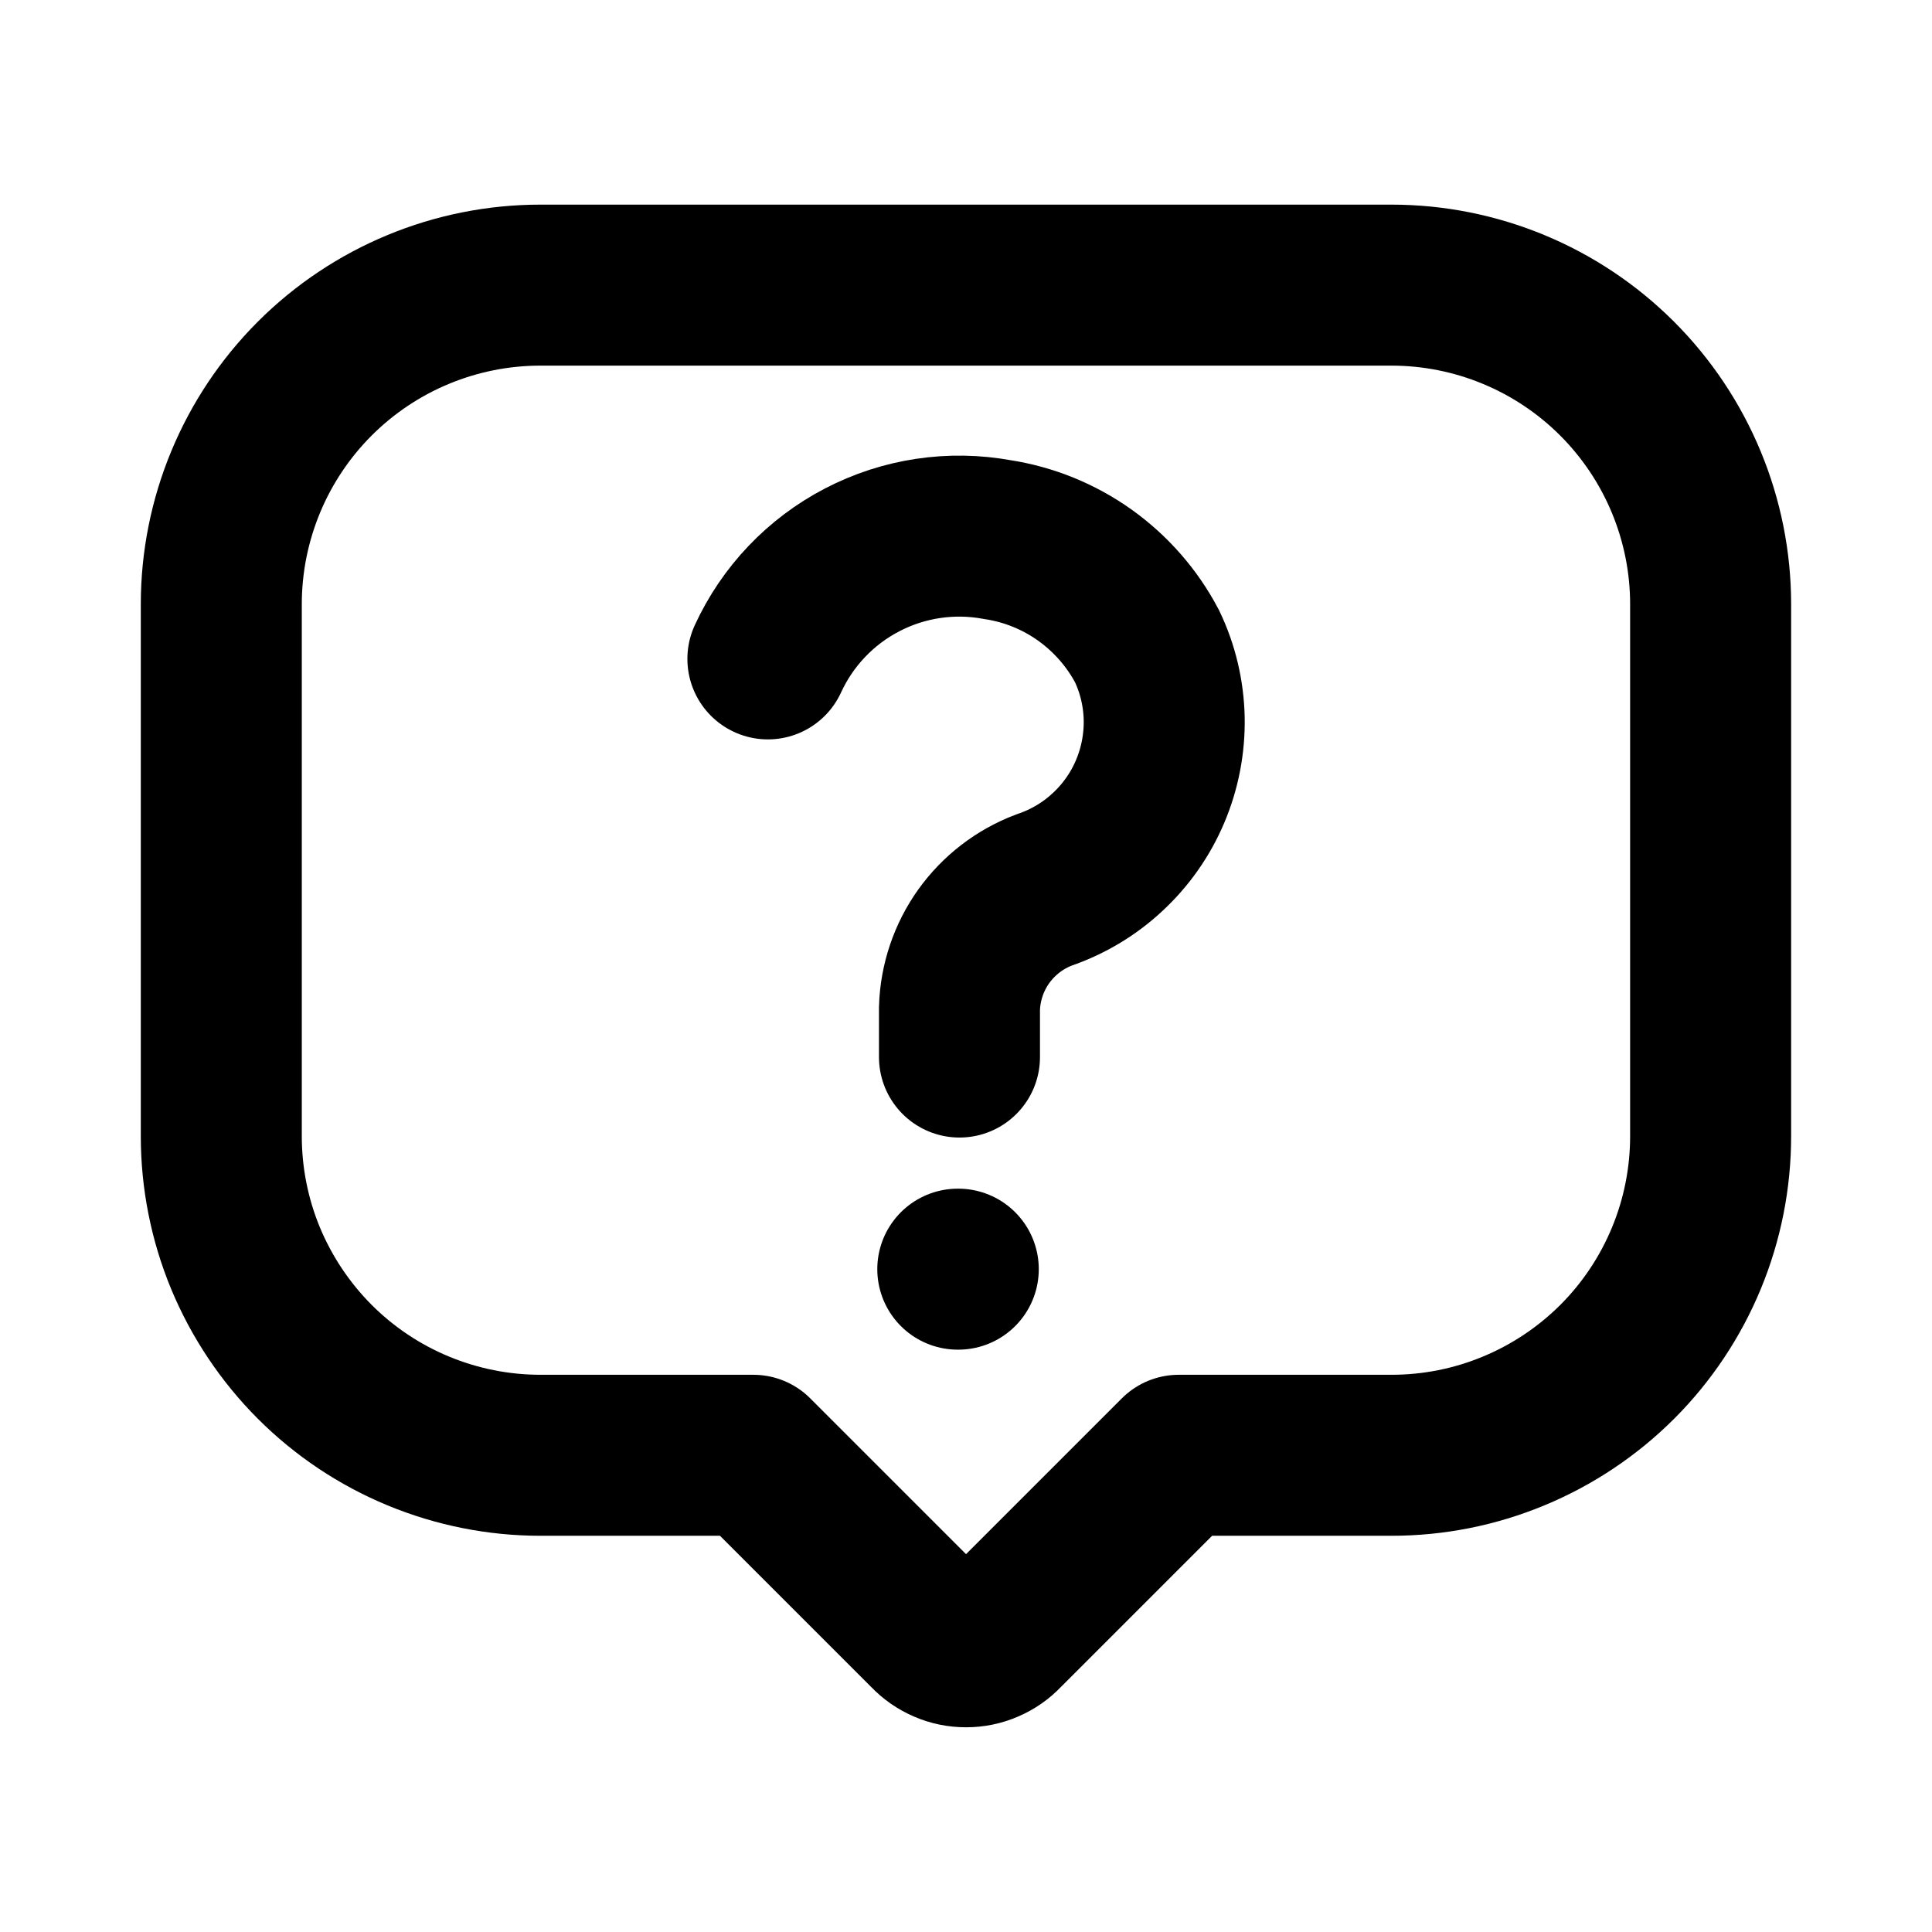
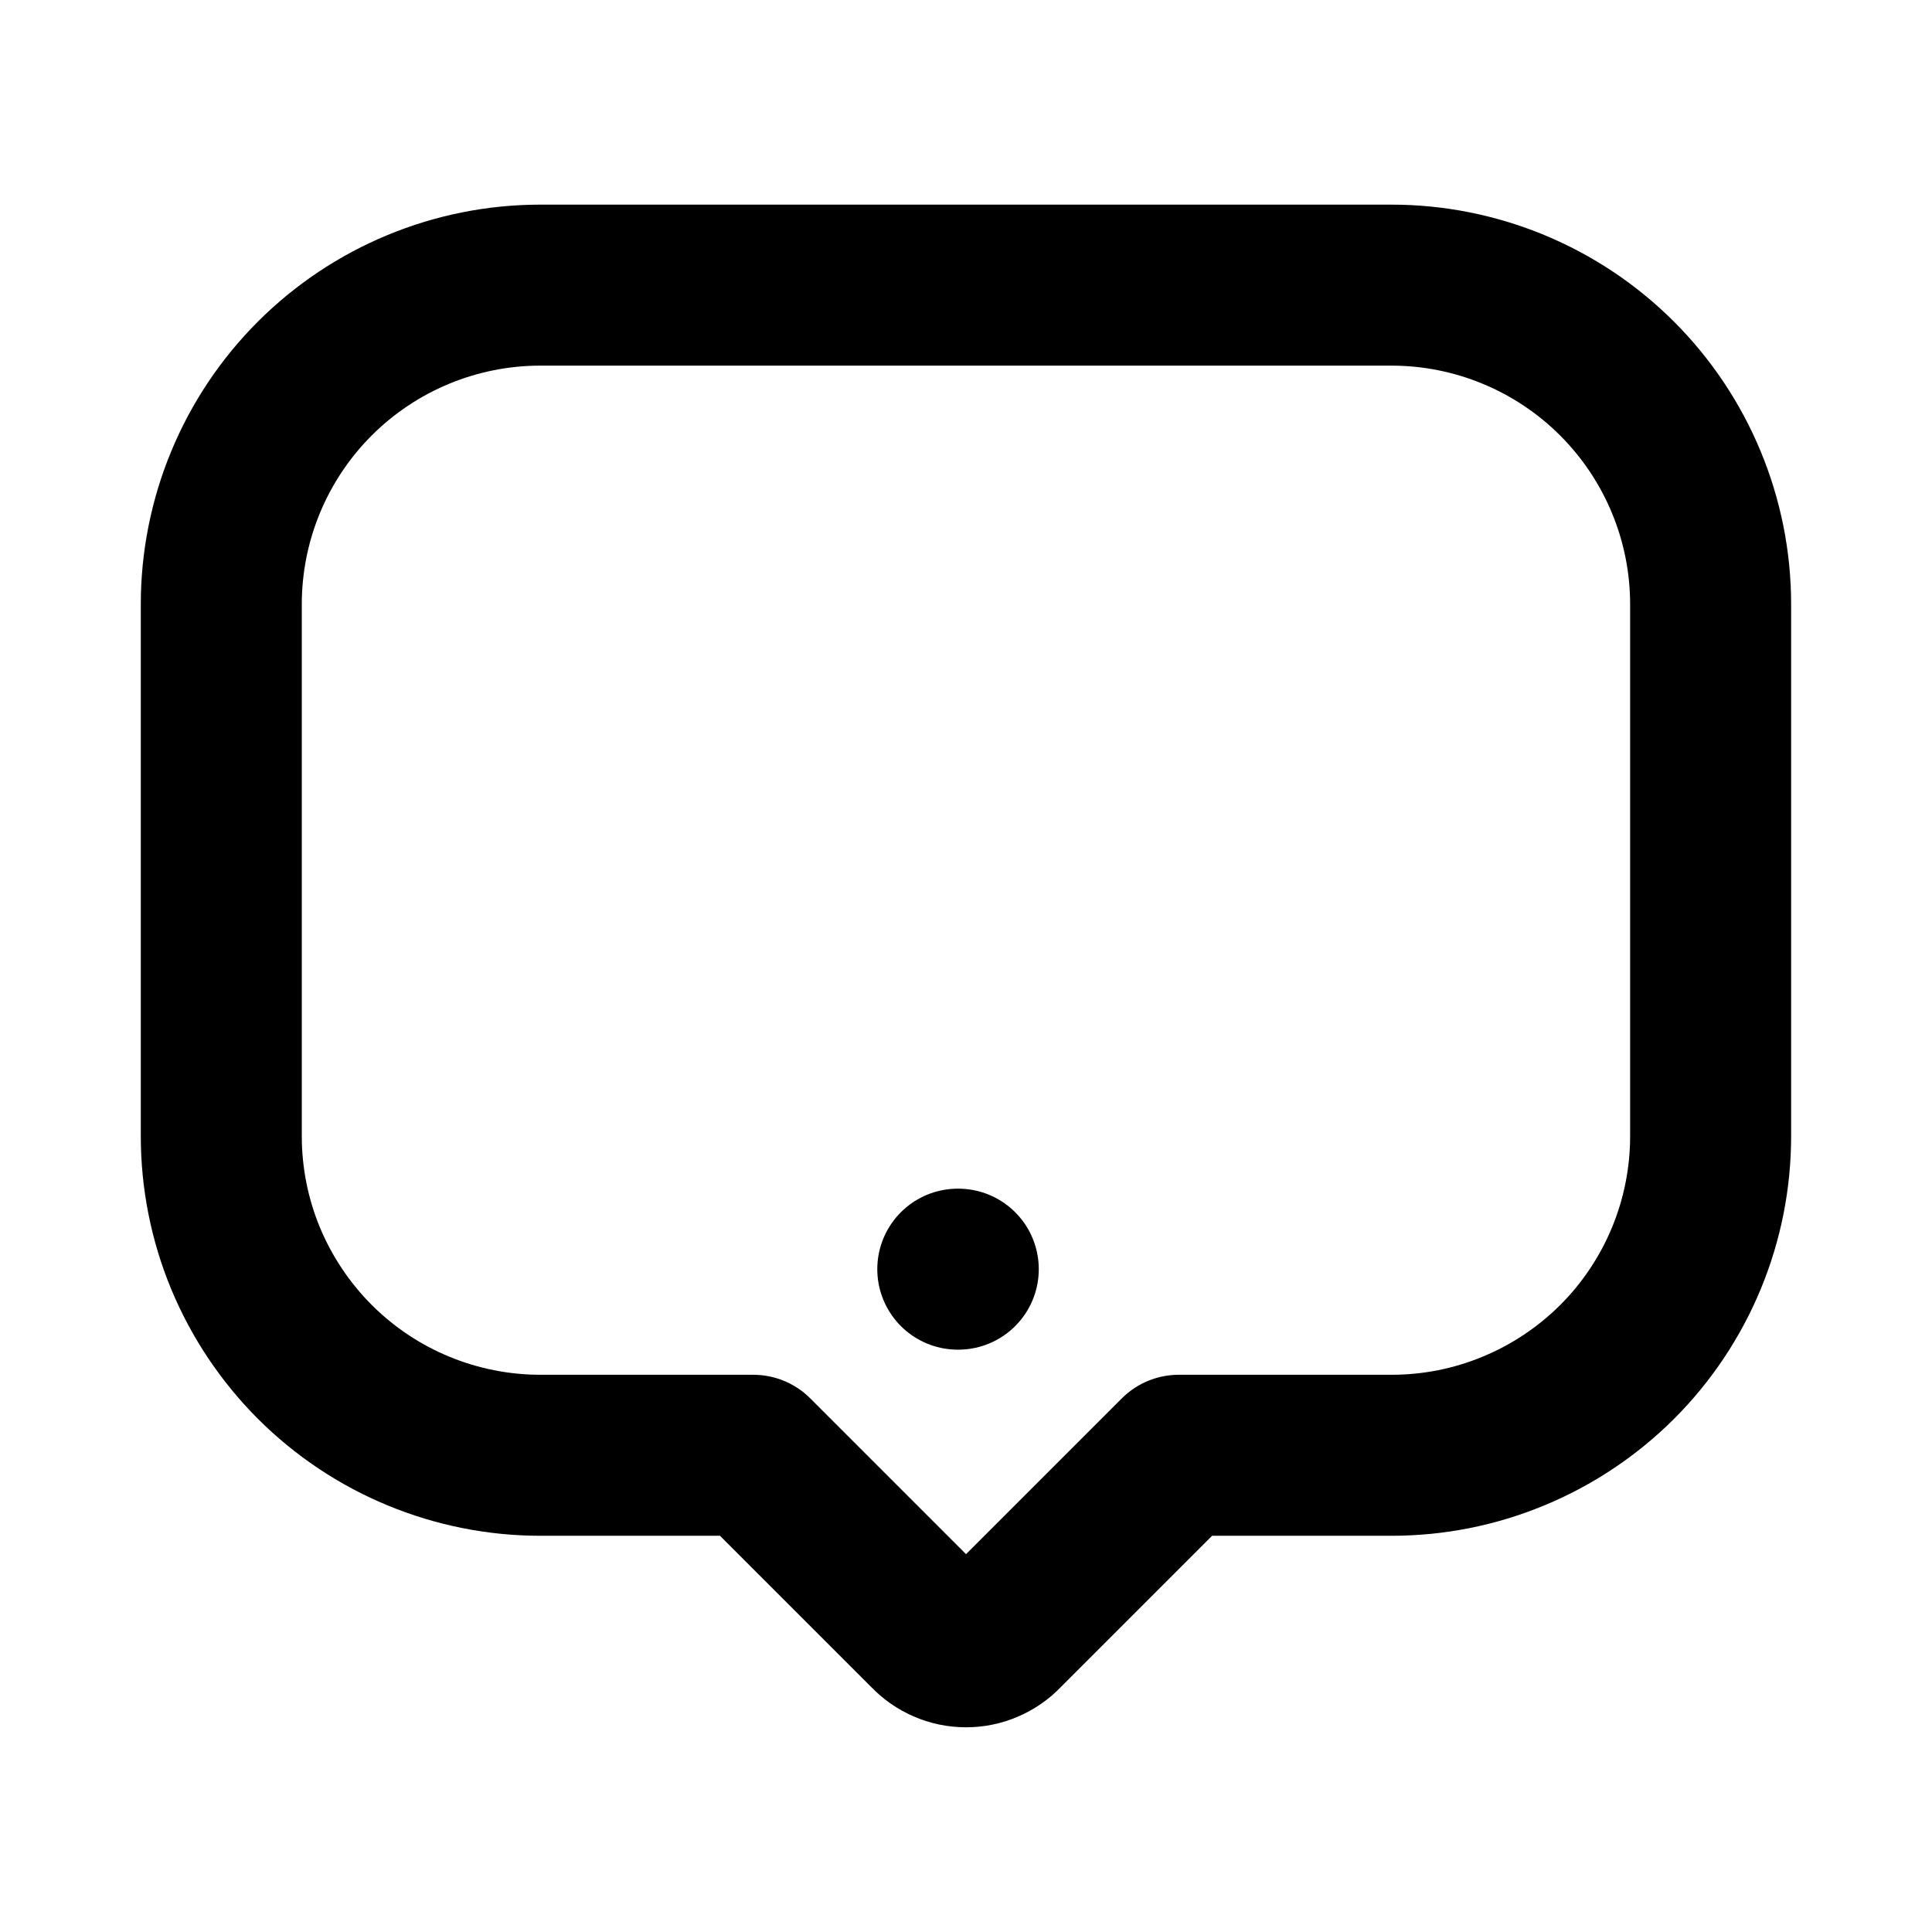
<svg xmlns="http://www.w3.org/2000/svg" width="24" height="24" viewBox="0 0 24 24" fill="none">
  <path d="M21.25 7.506V14.113C21.25 14.634 21.148 15.149 20.949 15.63C20.75 16.111 20.458 16.549 20.09 16.917C19.721 17.285 19.284 17.577 18.803 17.776C18.322 17.976 17.807 18.078 17.286 18.078H14.643L12.463 20.258C12.404 20.321 12.332 20.371 12.252 20.405C12.173 20.44 12.087 20.457 12.001 20.457C11.914 20.457 11.828 20.44 11.749 20.405C11.669 20.371 11.598 20.321 11.538 20.258L9.358 18.078H6.713C6.192 18.078 5.677 17.975 5.196 17.776C4.715 17.577 4.278 17.285 3.91 16.917C3.542 16.548 3.25 16.111 3.05 15.63C2.851 15.149 2.749 14.634 2.749 14.113V7.506C2.749 6.455 3.167 5.446 3.91 4.703C4.653 3.96 5.662 3.542 6.713 3.542H17.285C18.336 3.542 19.345 3.96 20.088 4.703C20.831 5.446 21.25 6.455 21.25 7.506Z" stroke="black" stroke-width="2" stroke-linecap="round" stroke-linejoin="round" />
-   <path d="M9.539 8.185C9.782 7.656 10.194 7.223 10.71 6.955C11.226 6.686 11.817 6.598 12.389 6.703C12.781 6.763 13.153 6.914 13.476 7.144C13.799 7.375 14.064 7.677 14.249 8.028C14.383 8.308 14.455 8.614 14.462 8.925C14.468 9.236 14.409 9.544 14.288 9.83C14.167 10.117 13.986 10.374 13.758 10.585C13.531 10.797 13.261 10.957 12.966 11.057C12.666 11.171 12.407 11.371 12.22 11.632C12.034 11.893 11.929 12.204 11.919 12.525V13.131" stroke="black" stroke-width="2" stroke-miterlimit="10" stroke-linecap="round" />
  <path d="M11.898 15.766H11.904" stroke="black" stroke-width="2" stroke-linecap="round" stroke-linejoin="round" />
</svg>